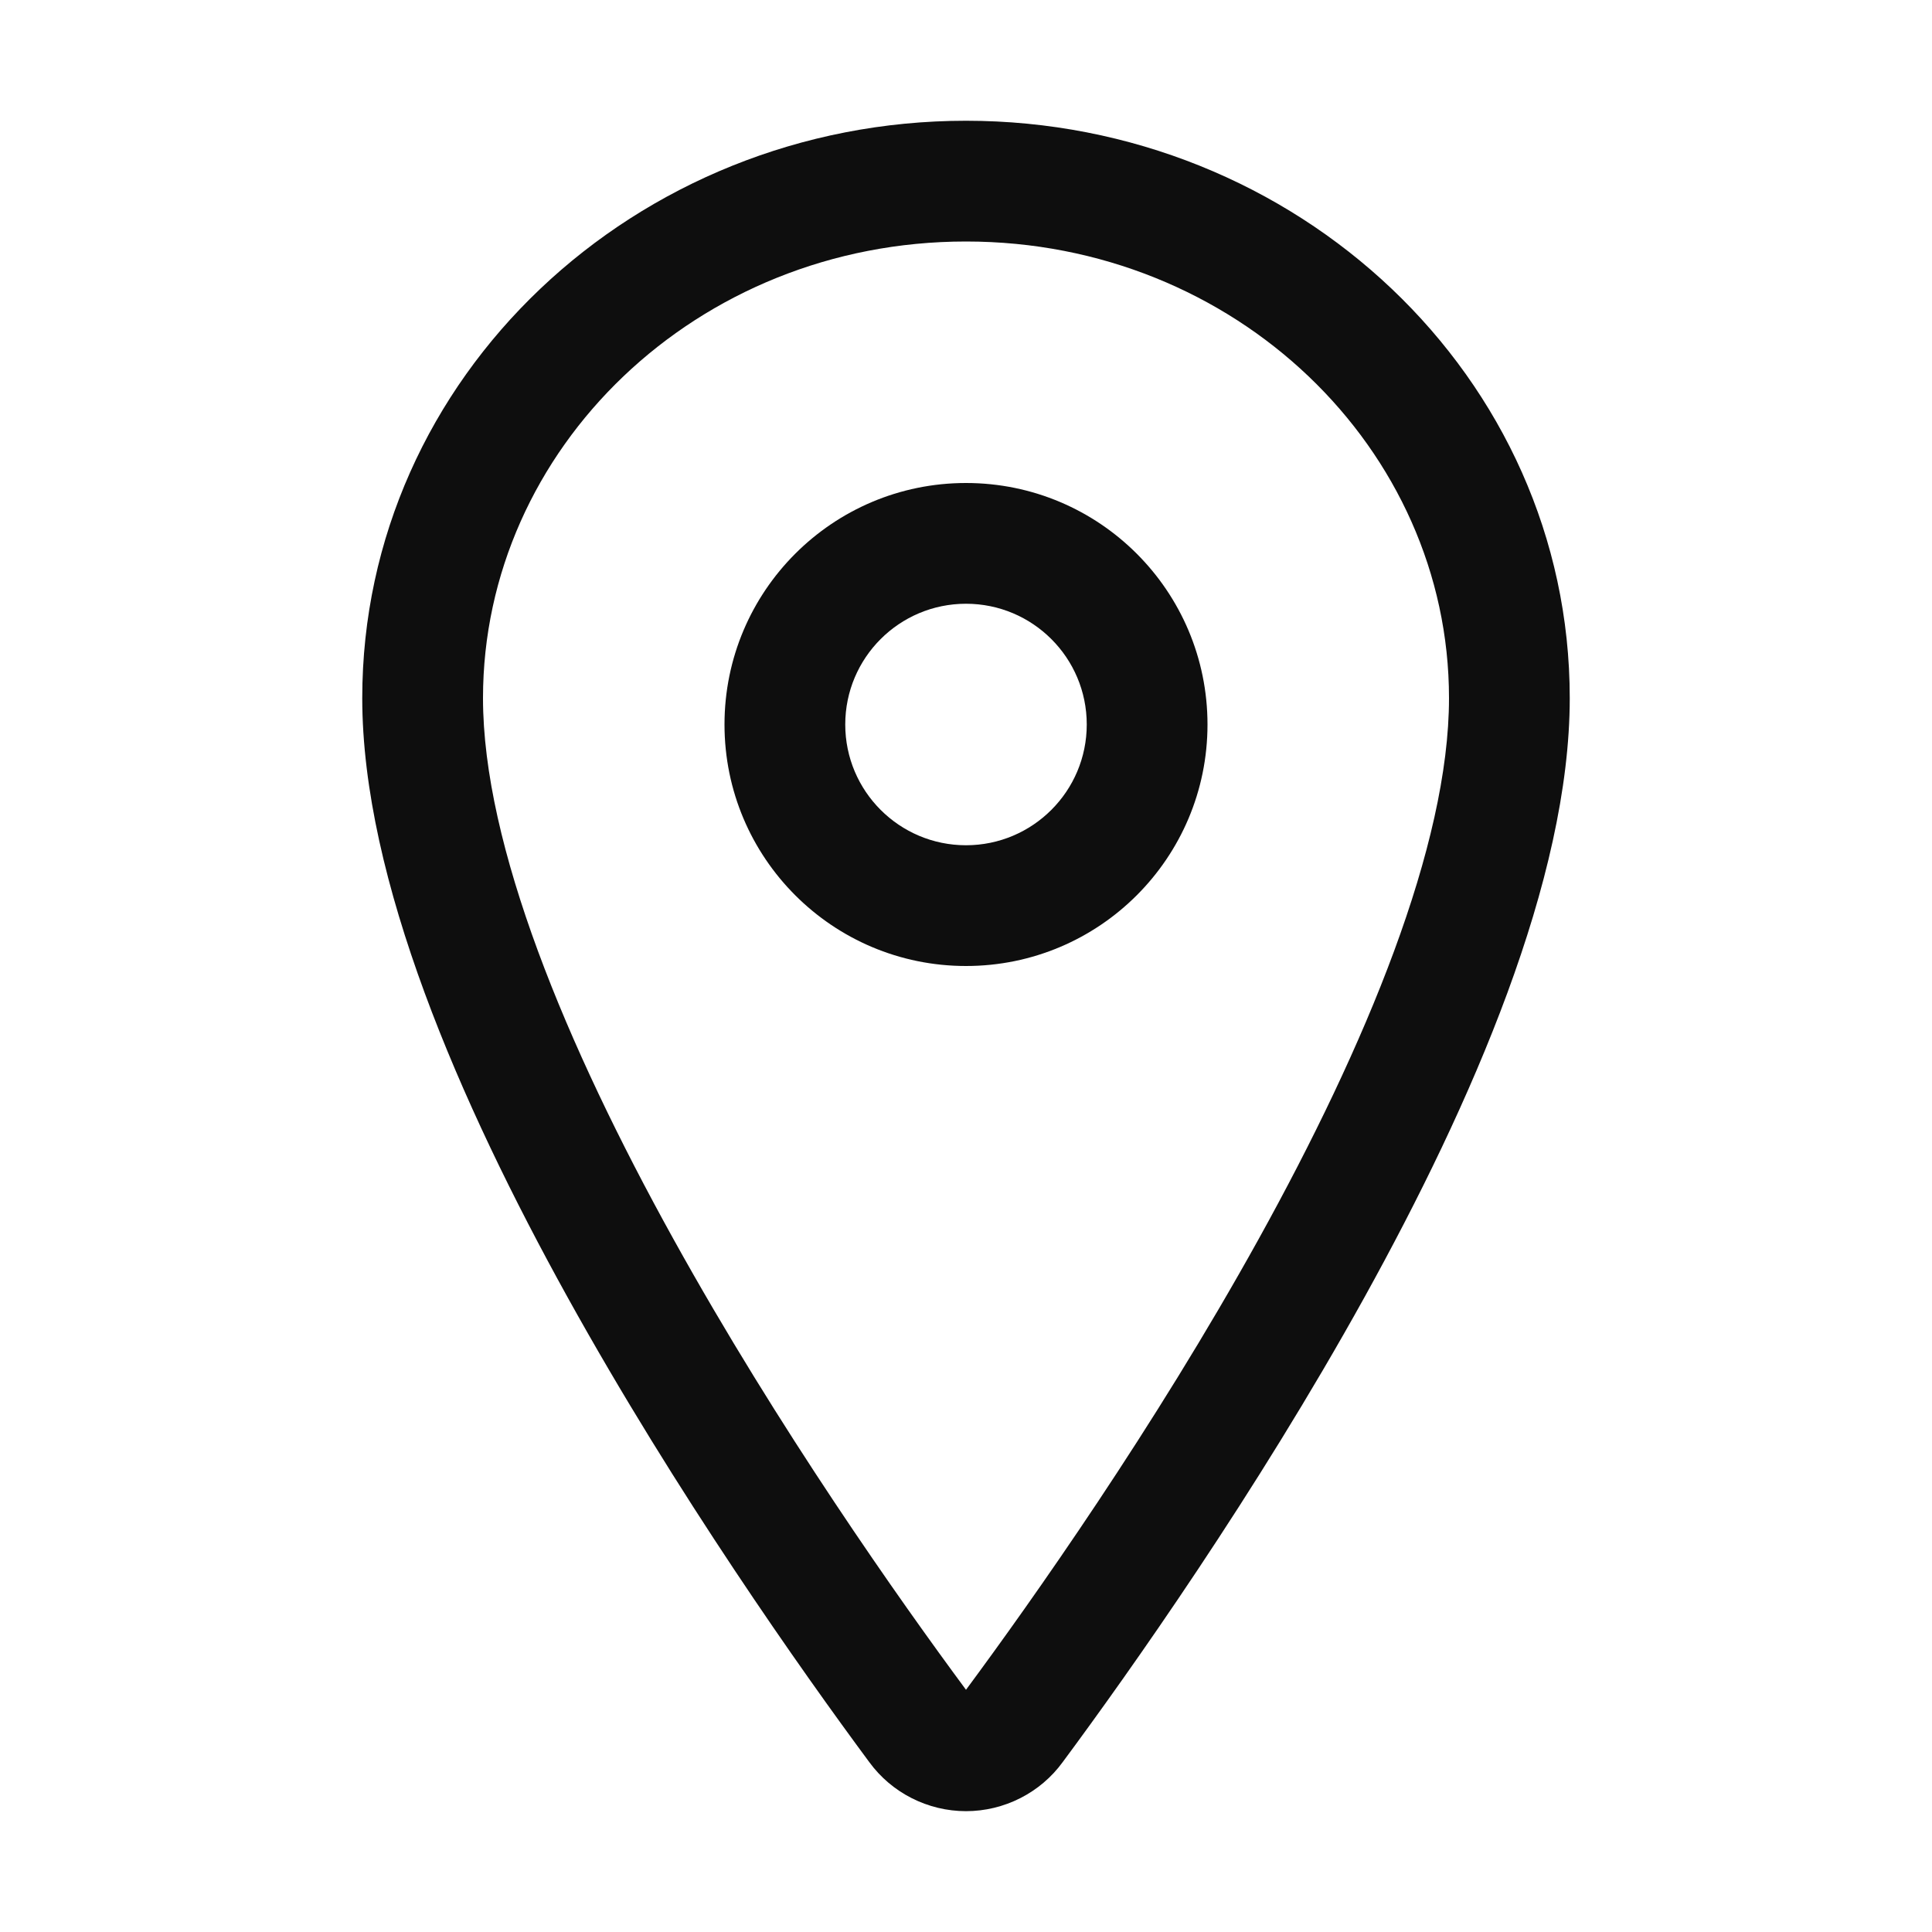
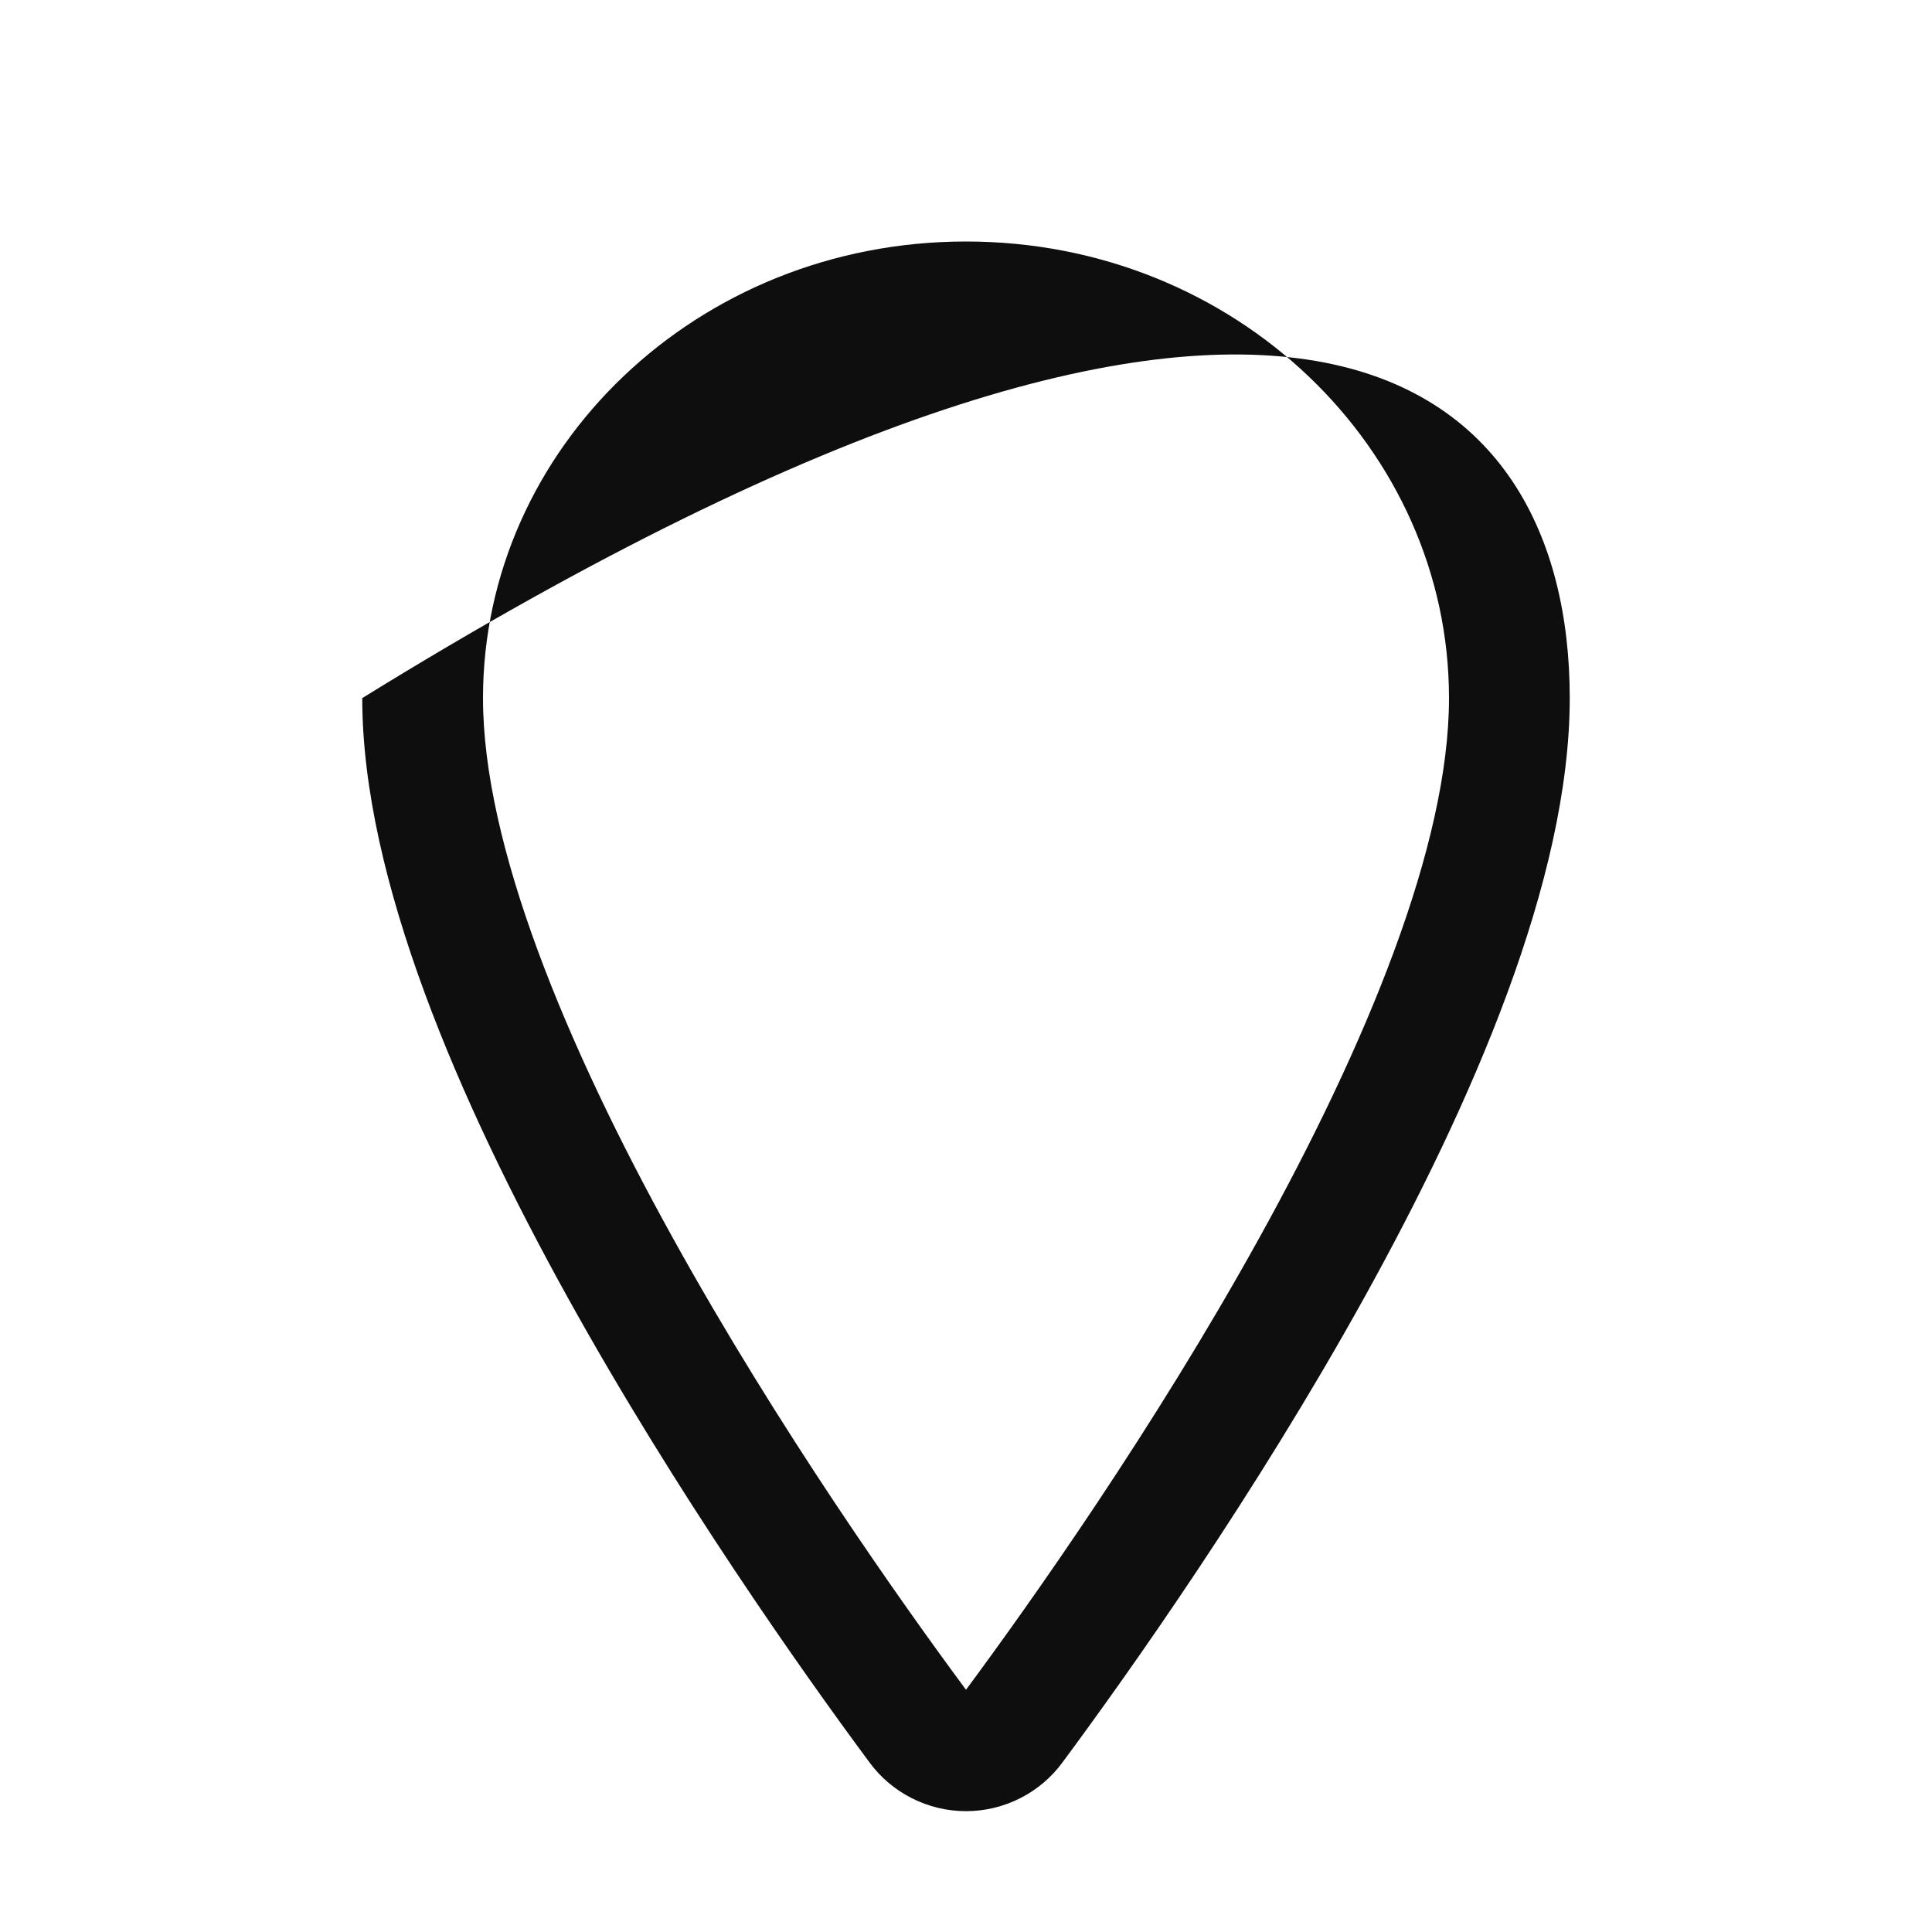
<svg xmlns="http://www.w3.org/2000/svg" width="24" height="24" viewBox="0 0 24 24" fill="none">
  <g id="Location">
    <g id="Vector">
-       <path fill-rule="evenodd" clip-rule="evenodd" d="M4.5 8.672C4.5 4.679 7.895 1.5 12 1.5C16.105 1.5 19.5 4.679 19.5 8.672C19.5 10.923 18.283 13.708 16.95 16.115C15.595 18.56 14.036 20.763 13.2 21.891C13.063 22.079 12.883 22.231 12.675 22.337C12.466 22.443 12.235 22.499 12 22.499C11.765 22.499 11.534 22.443 11.325 22.337C11.116 22.231 10.936 22.078 10.798 21.889C9.962 20.76 8.404 18.558 7.05 16.114C5.717 13.706 4.5 10.921 4.5 8.672ZM12 3C8.652 3 6 5.576 6 8.672C6 10.5 7.033 12.986 8.363 15.387C9.669 17.746 11.182 19.886 12 20.991C12.818 19.886 14.331 17.747 15.637 15.389C16.967 12.988 18 10.502 18 8.672C18 5.576 15.348 3 12 3Z" fill="#0E0E0E" />
-       <path fill-rule="evenodd" clip-rule="evenodd" d="M12 7.5C11.172 7.5 10.5 8.171 10.5 9C10.5 9.828 11.172 10.5 12 10.5C12.828 10.5 13.5 9.828 13.5 9C13.5 8.171 12.828 7.5 12 7.5ZM9 9C9 7.343 10.343 6 12 6C13.657 6 15 7.343 15 9C15 10.657 13.657 12 12 12C10.343 12 9 10.657 9 9Z" fill="#0E0E0E" />
+       <path fill-rule="evenodd" clip-rule="evenodd" d="M4.5 8.672C16.105 1.5 19.5 4.679 19.5 8.672C19.5 10.923 18.283 13.708 16.95 16.115C15.595 18.56 14.036 20.763 13.2 21.891C13.063 22.079 12.883 22.231 12.675 22.337C12.466 22.443 12.235 22.499 12 22.499C11.765 22.499 11.534 22.443 11.325 22.337C11.116 22.231 10.936 22.078 10.798 21.889C9.962 20.76 8.404 18.558 7.05 16.114C5.717 13.706 4.5 10.921 4.5 8.672ZM12 3C8.652 3 6 5.576 6 8.672C6 10.5 7.033 12.986 8.363 15.387C9.669 17.746 11.182 19.886 12 20.991C12.818 19.886 14.331 17.747 15.637 15.389C16.967 12.988 18 10.502 18 8.672C18 5.576 15.348 3 12 3Z" fill="#0E0E0E" />
    </g>
  </g>
</svg>